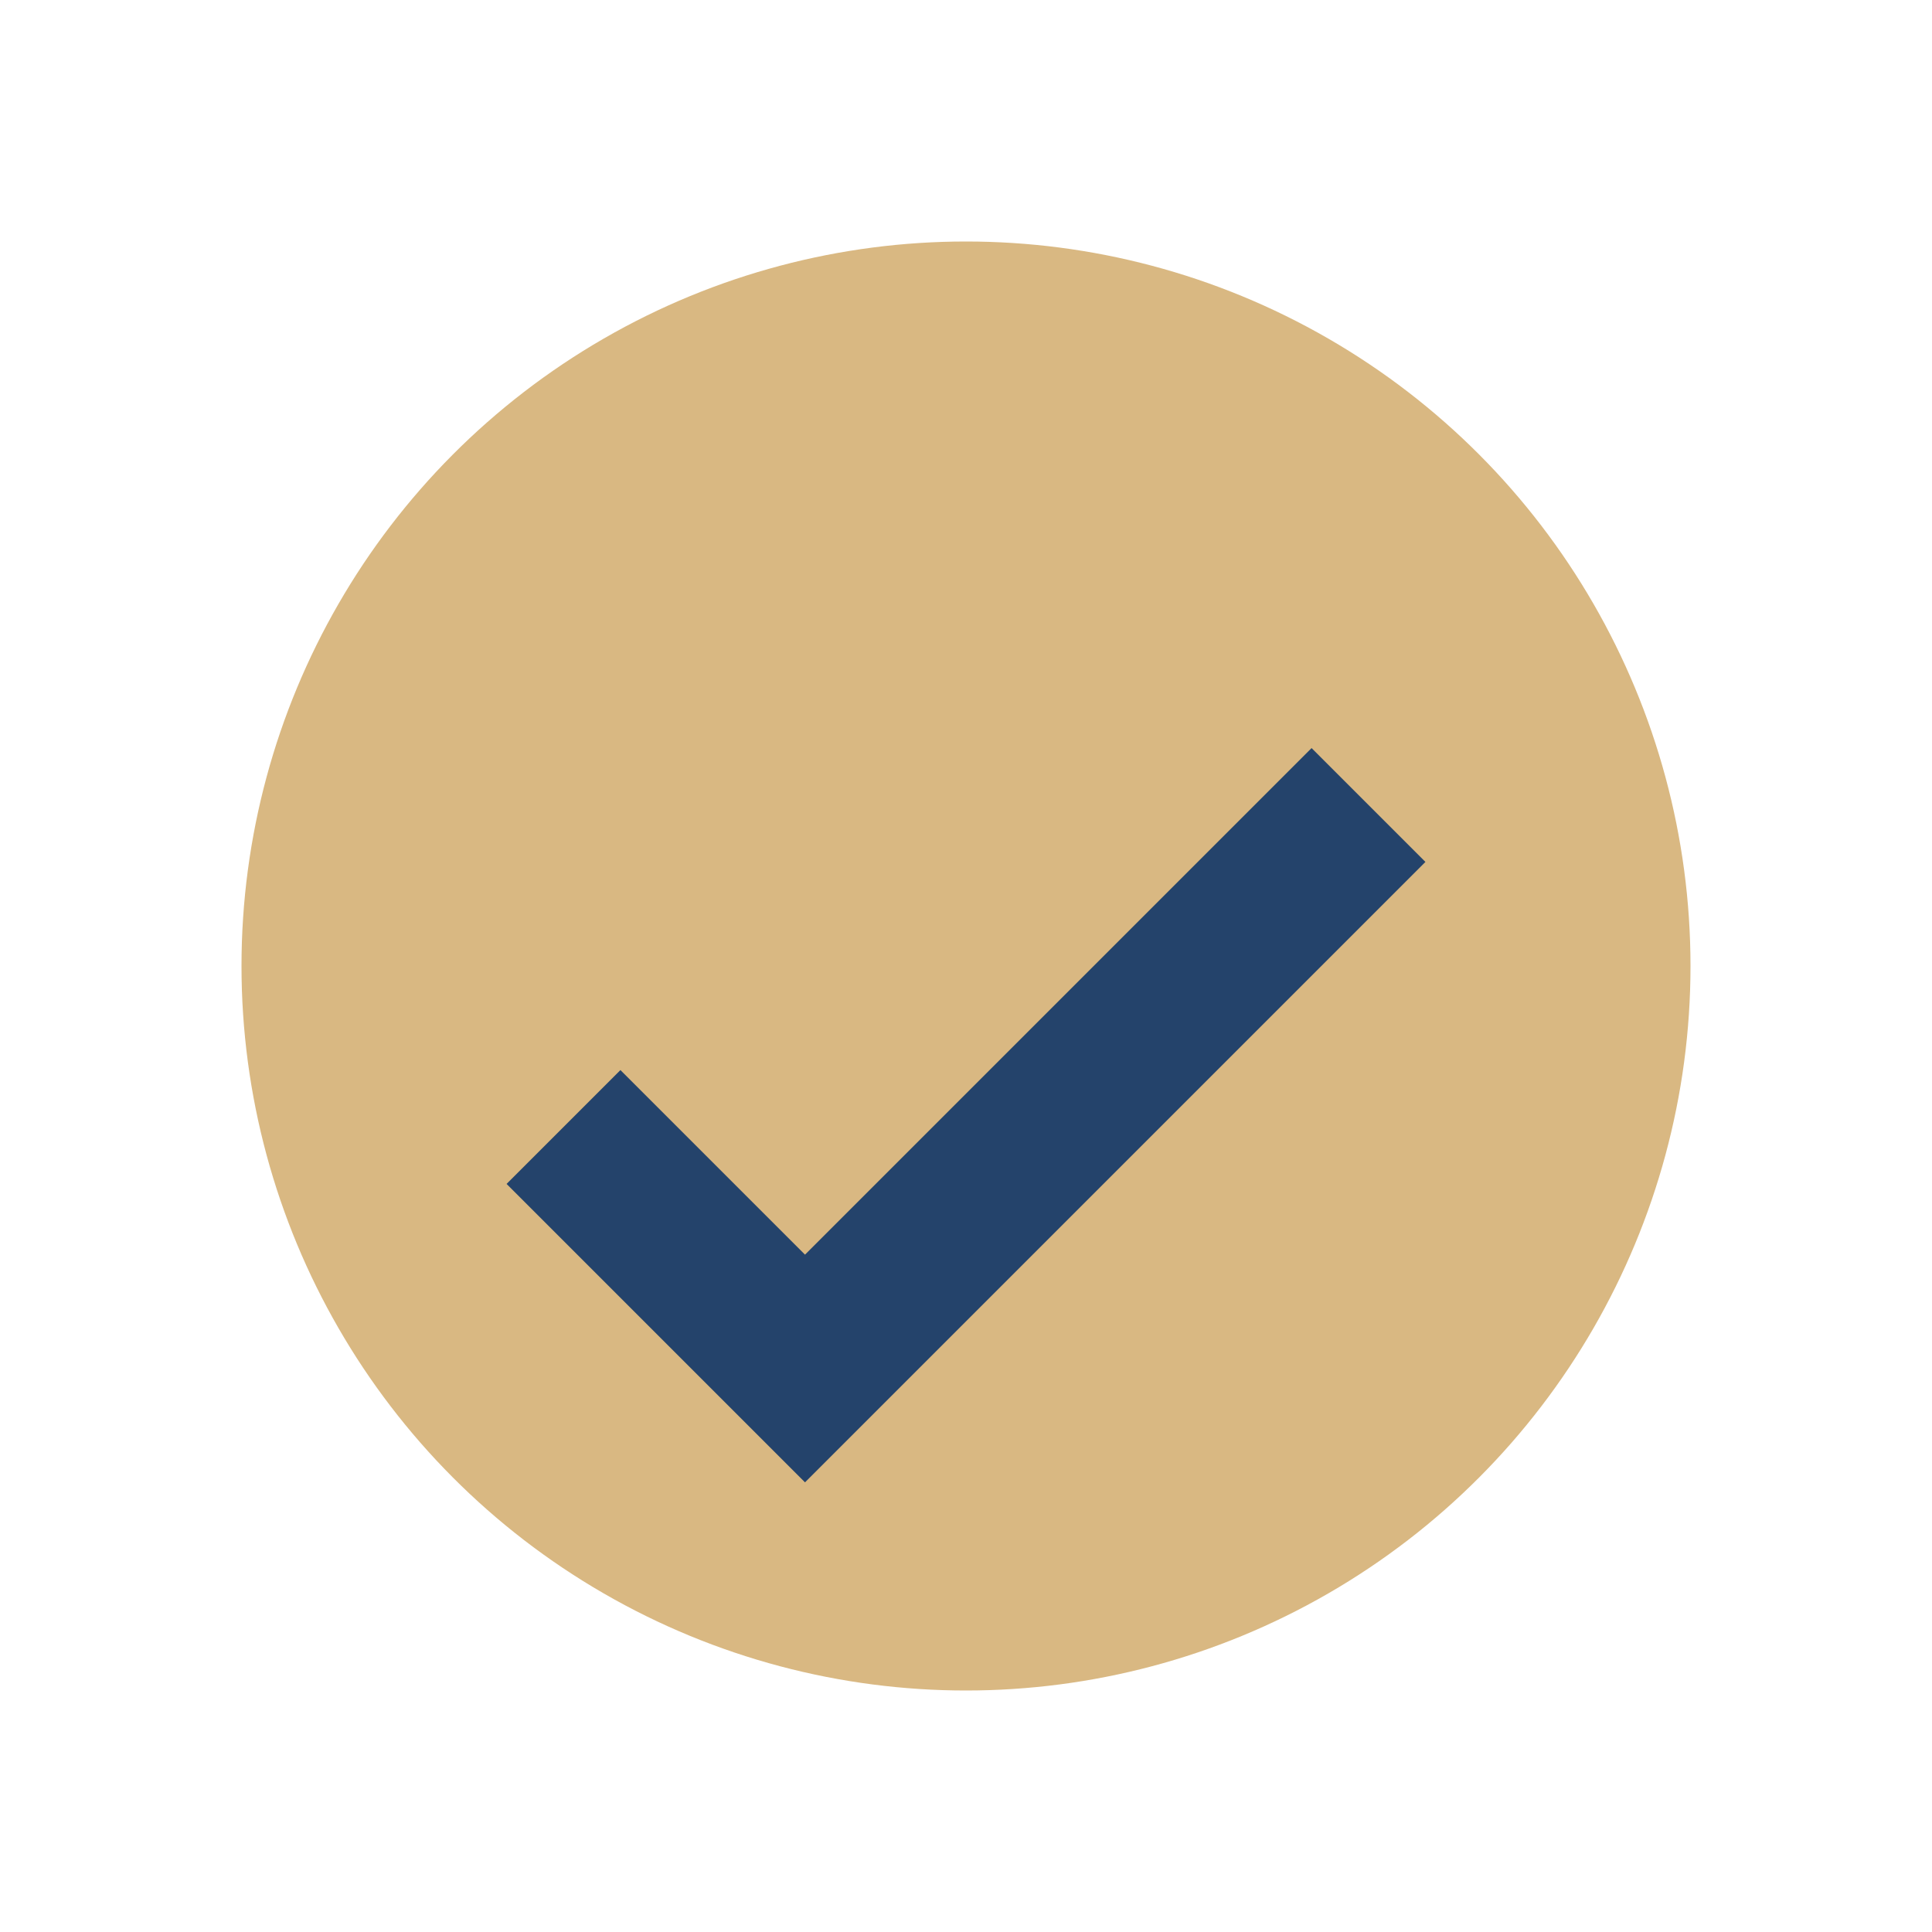
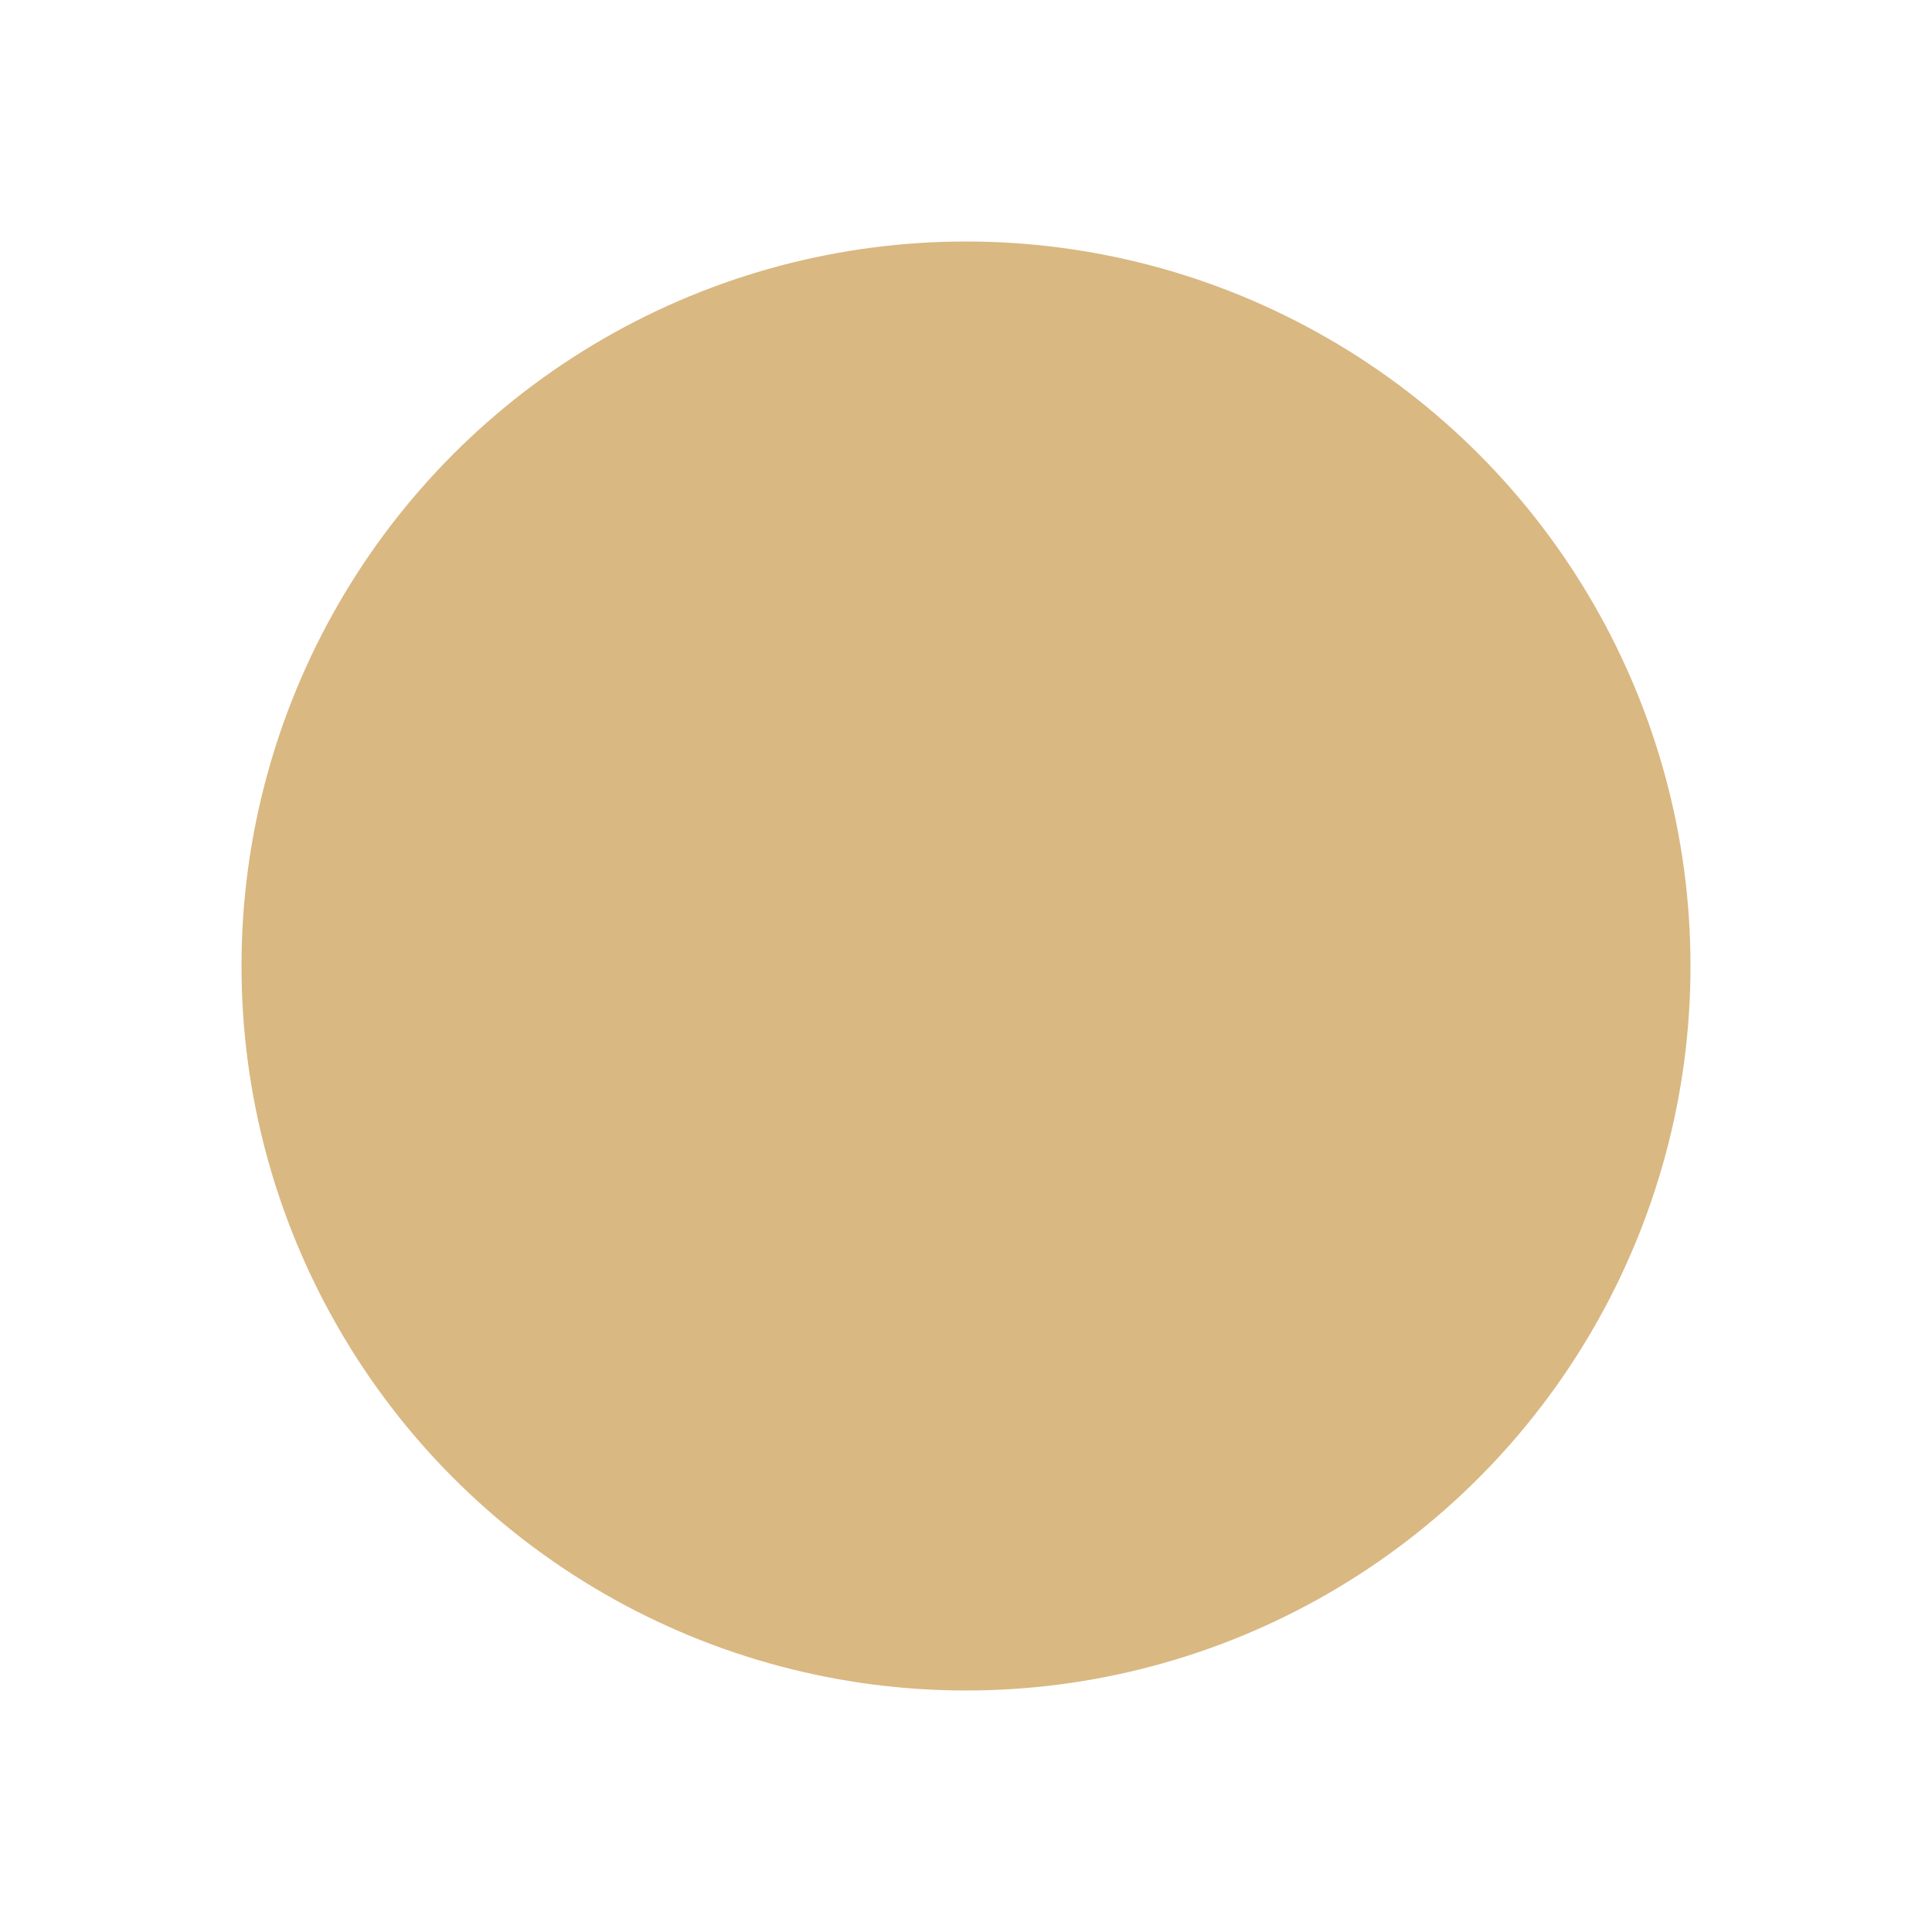
<svg xmlns="http://www.w3.org/2000/svg" viewBox="0 0 24 24" width="32" height="32">
  <circle cx="12" cy="12" r="9" fill="#D9B882" />
-   <path d="M7 14l3 3 7-7" fill="none" stroke="#24436B" stroke-width="2" />
</svg>